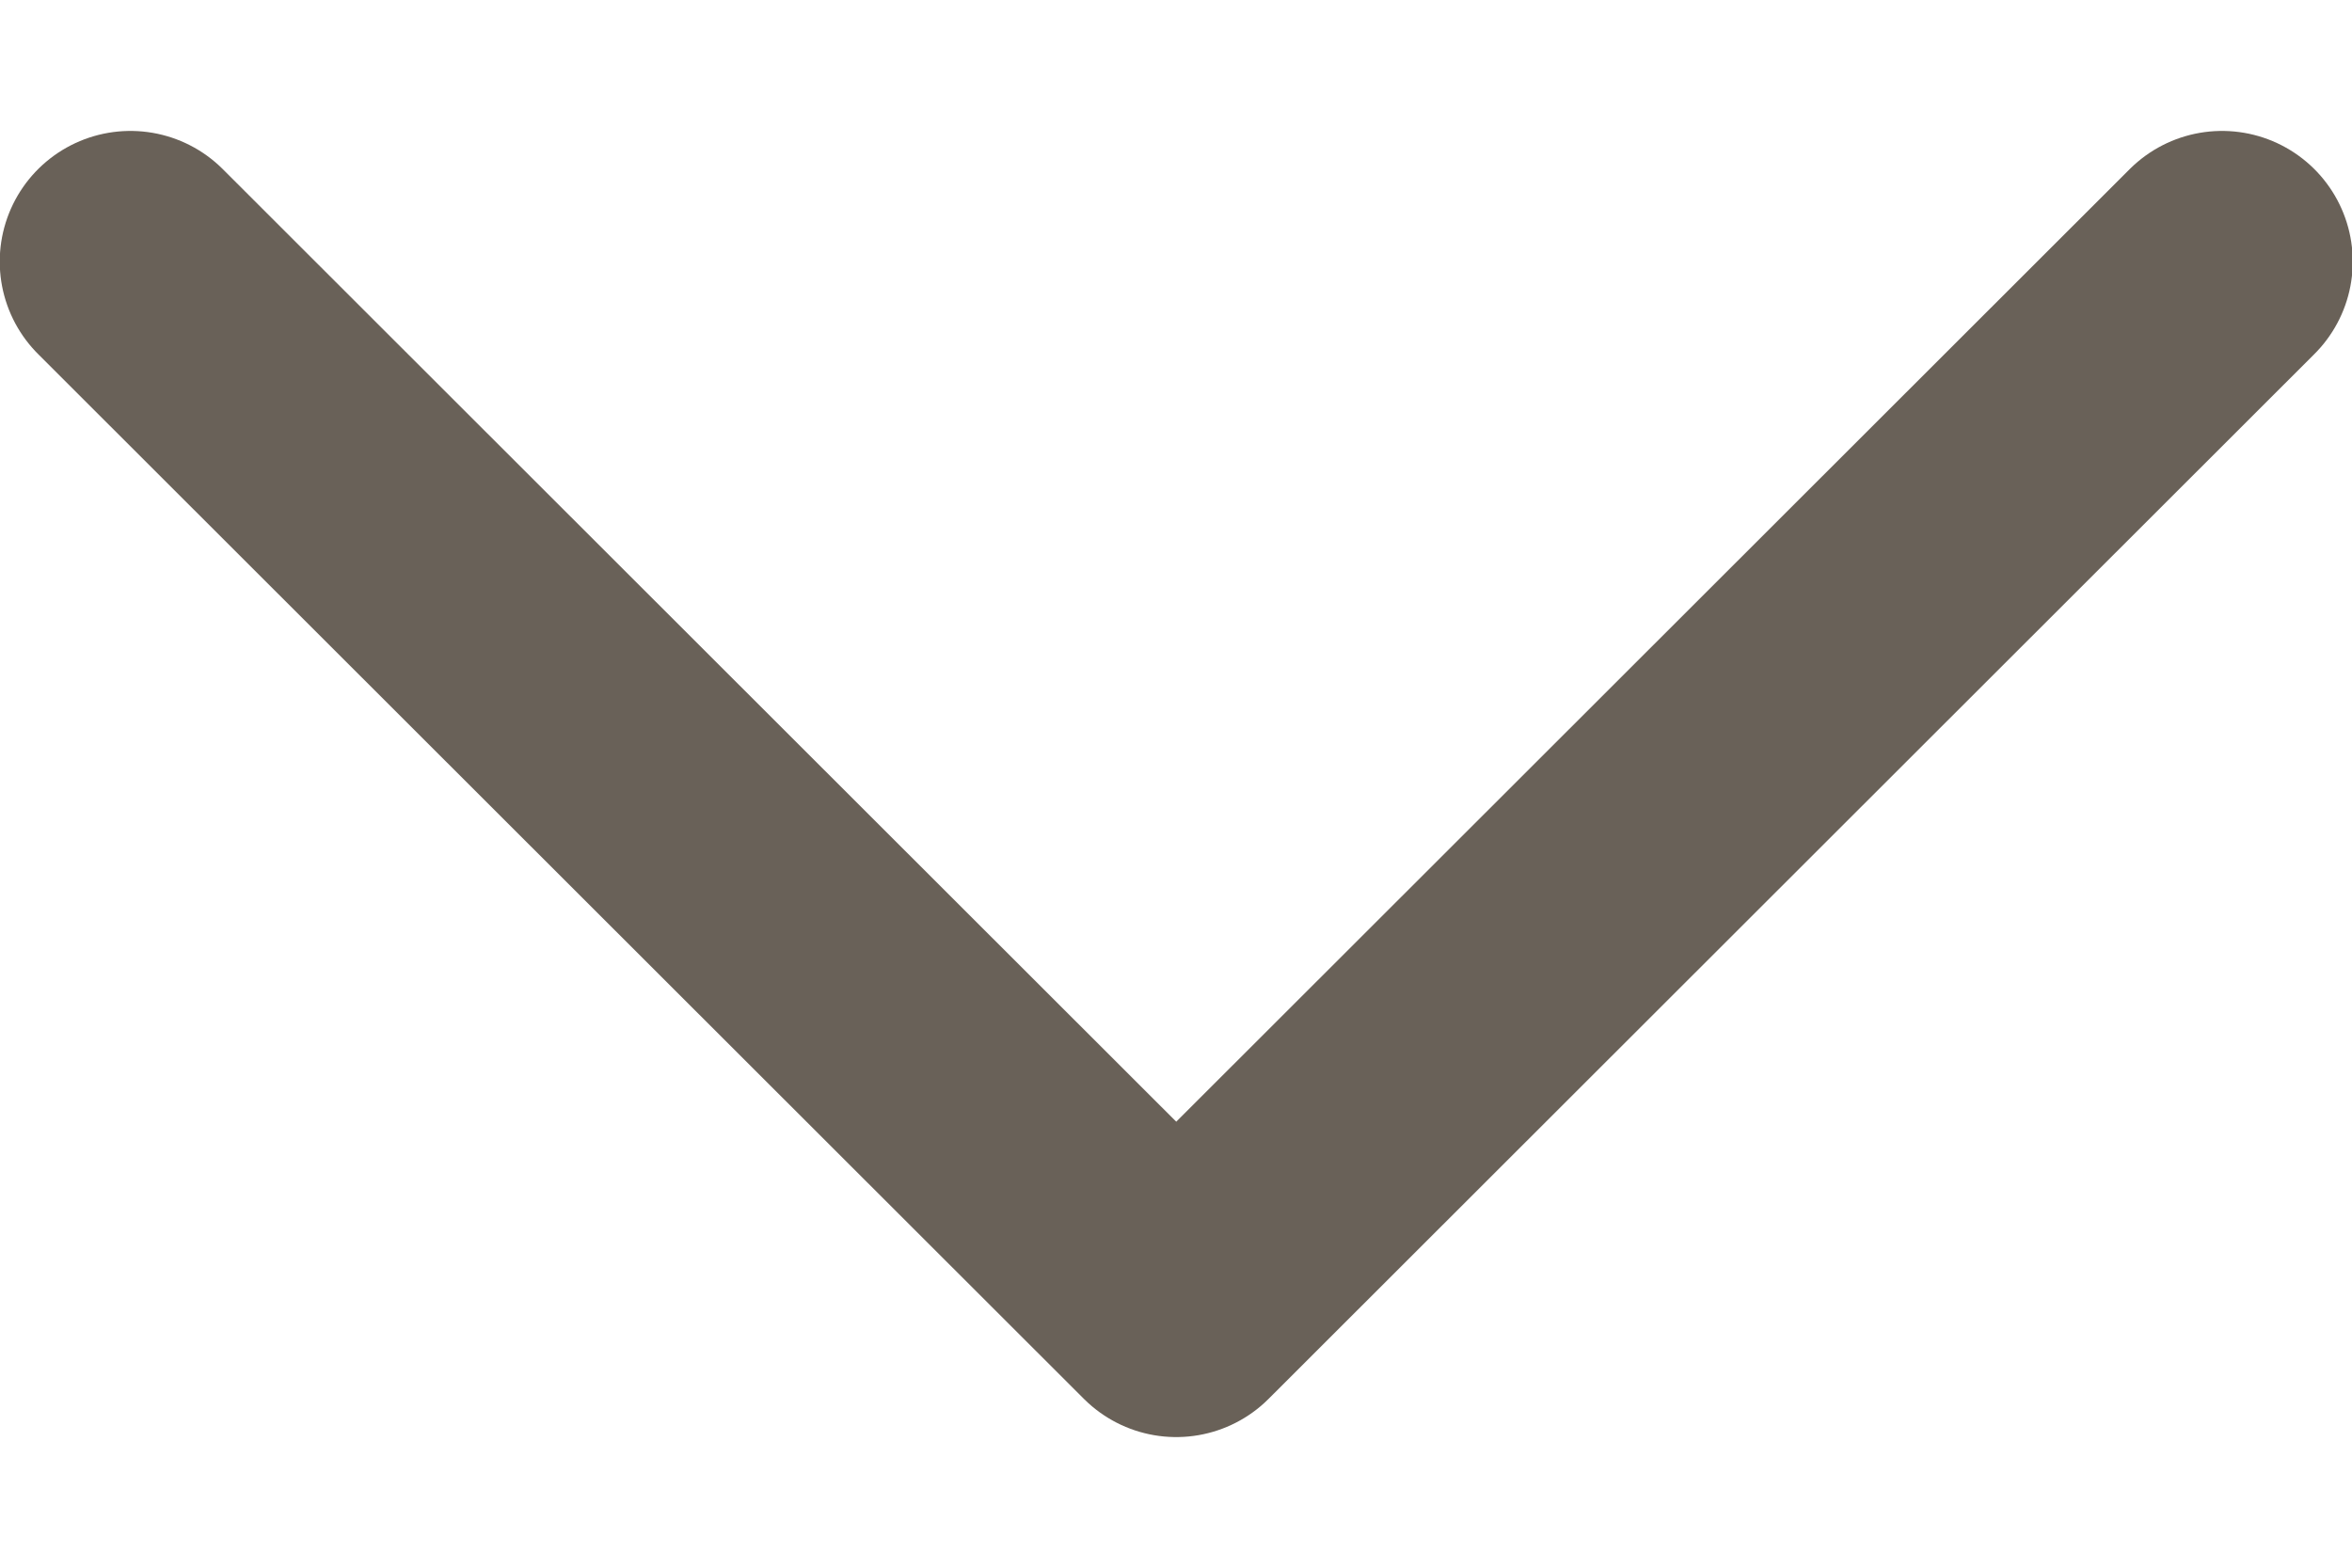
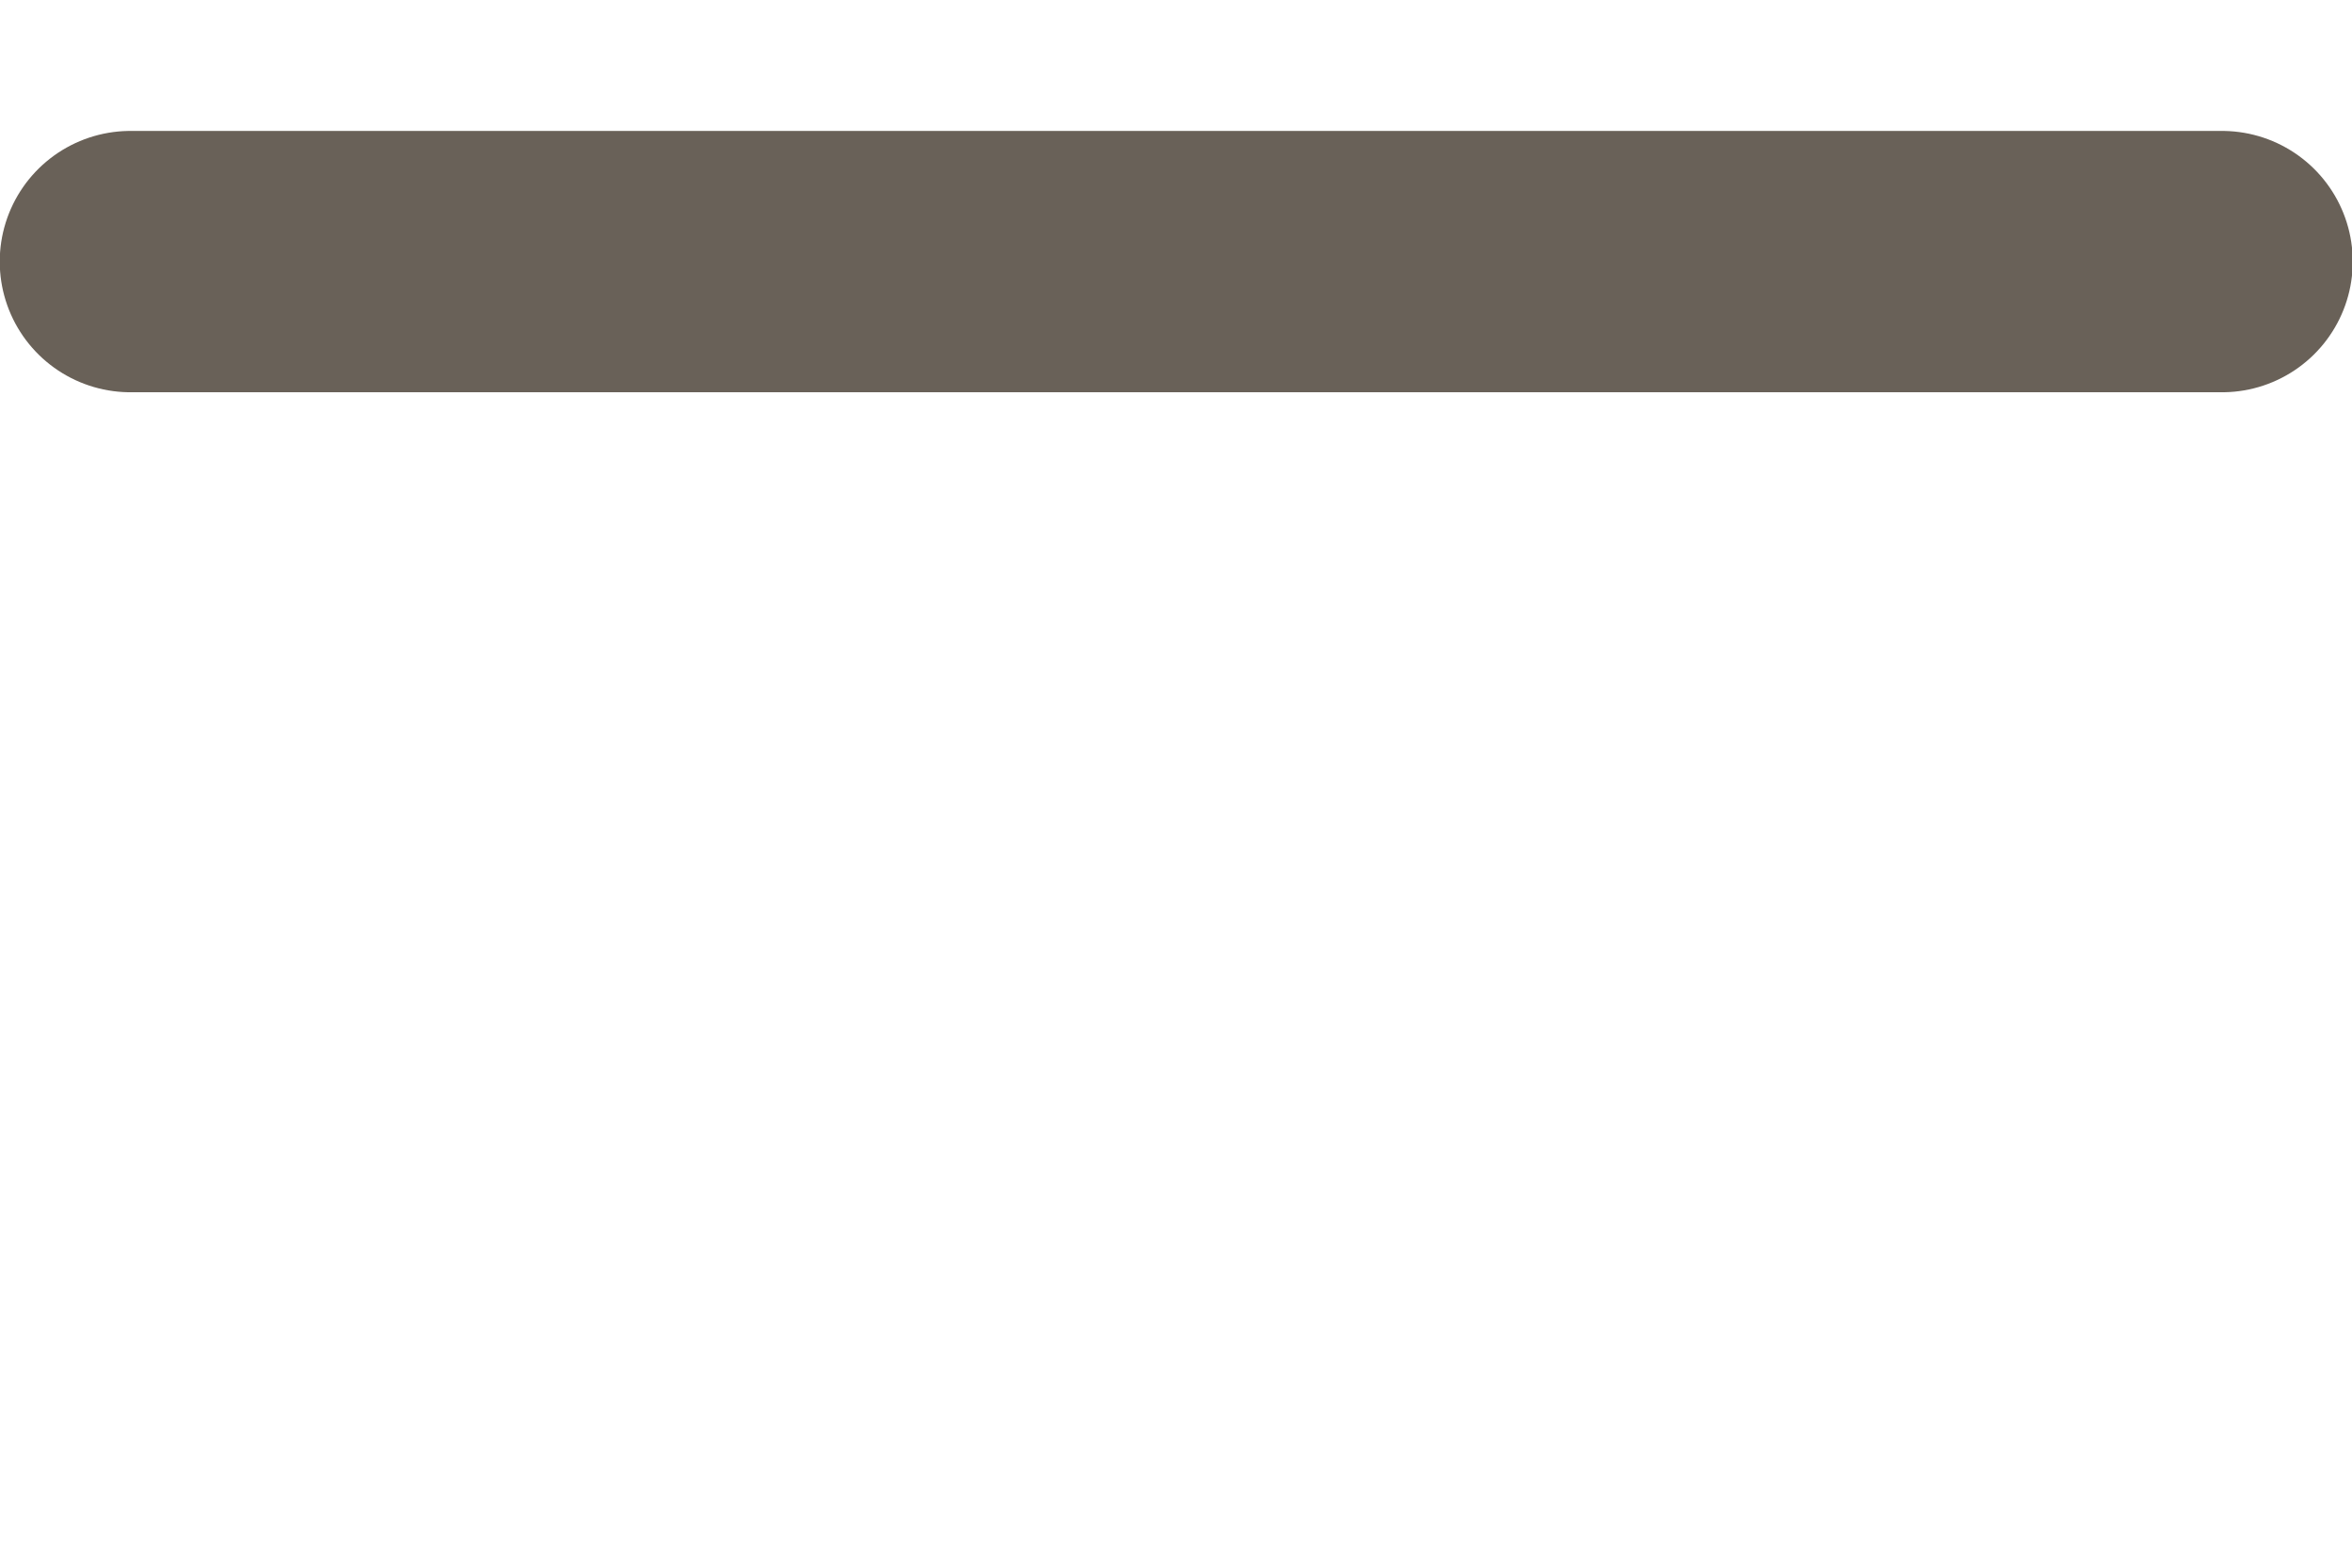
<svg xmlns="http://www.w3.org/2000/svg" width="15px" height="10px" viewBox="0 0 15 10" version="1.1">
  <g id="surface1">
-     <path style="fill:none;stroke-width:1;stroke-linecap:round;stroke-linejoin:round;stroke:rgb(41.176%,38.039%,34.51%);stroke-opacity:1;stroke-miterlimit:4;" d="M 8.501 1.001 L 4.5 4.999 L 0.499 1.001 " transform="matrix(1.667,0,0,1.667,0,0)" />
+     <path style="fill:none;stroke-width:1;stroke-linecap:round;stroke-linejoin:round;stroke:rgb(41.176%,38.039%,34.51%);stroke-opacity:1;stroke-miterlimit:4;" d="M 8.501 1.001 L 0.499 1.001 " transform="matrix(1.667,0,0,1.667,0,0)" />
  </g>
</svg>